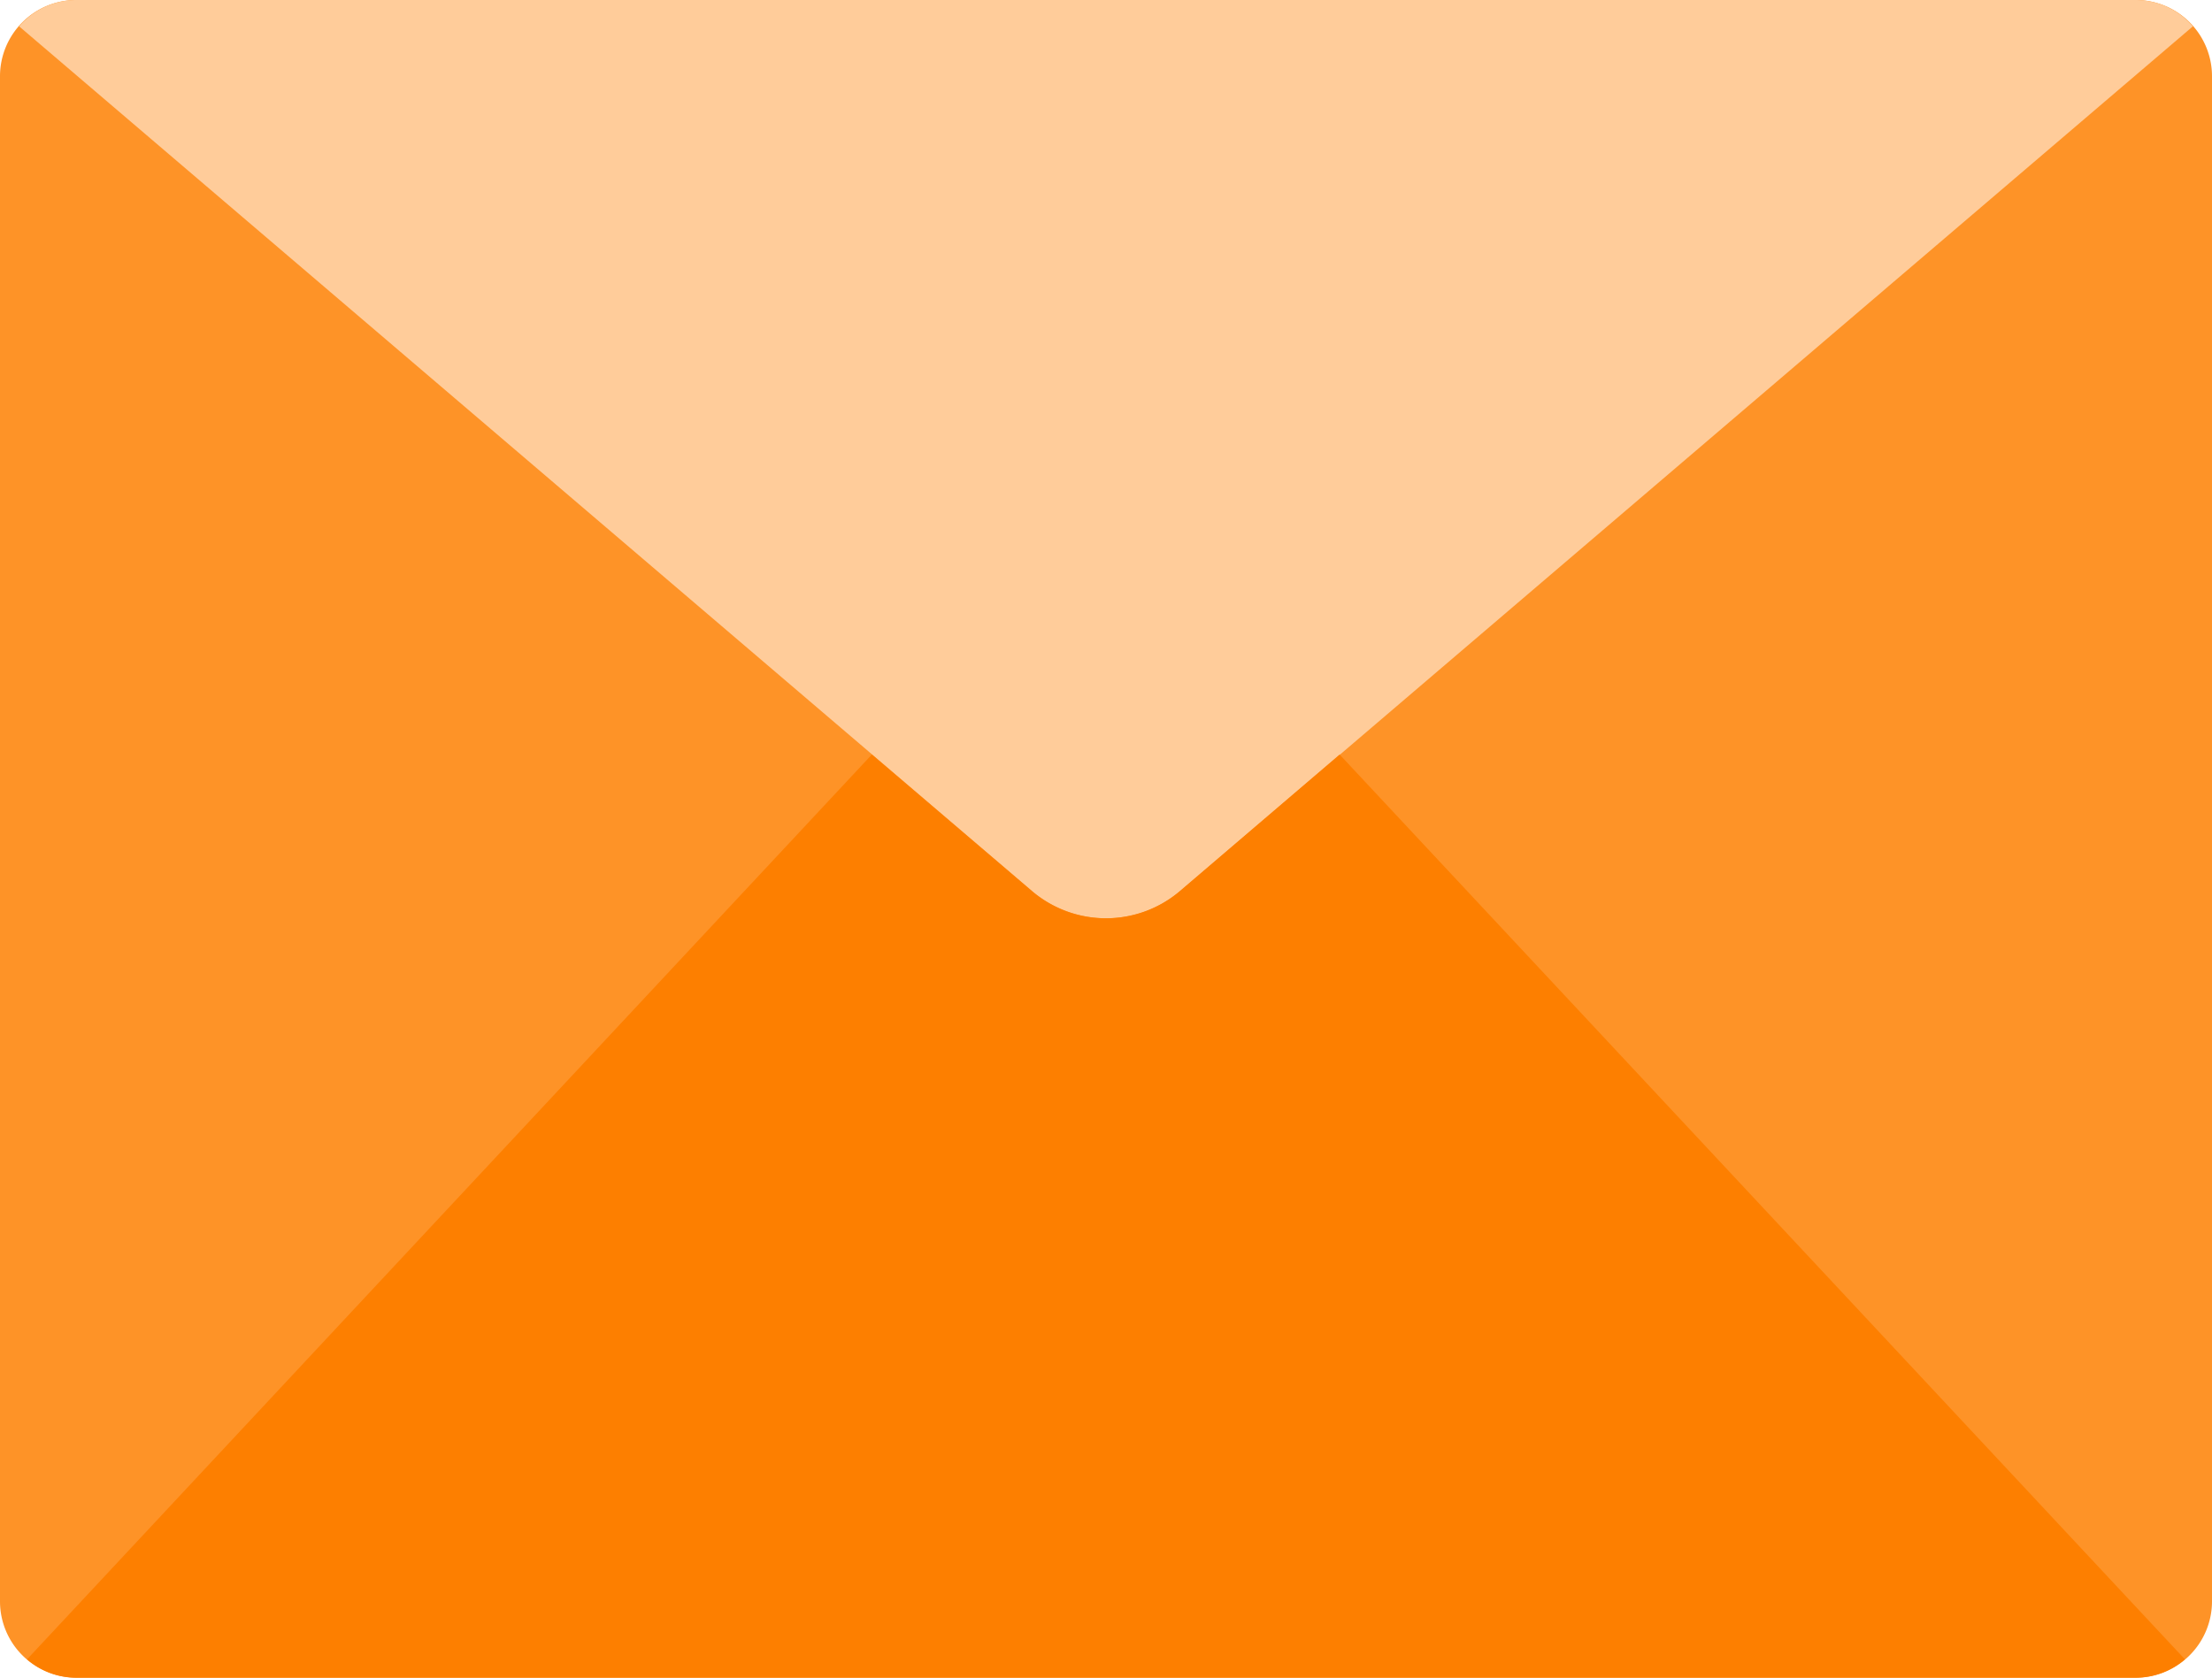
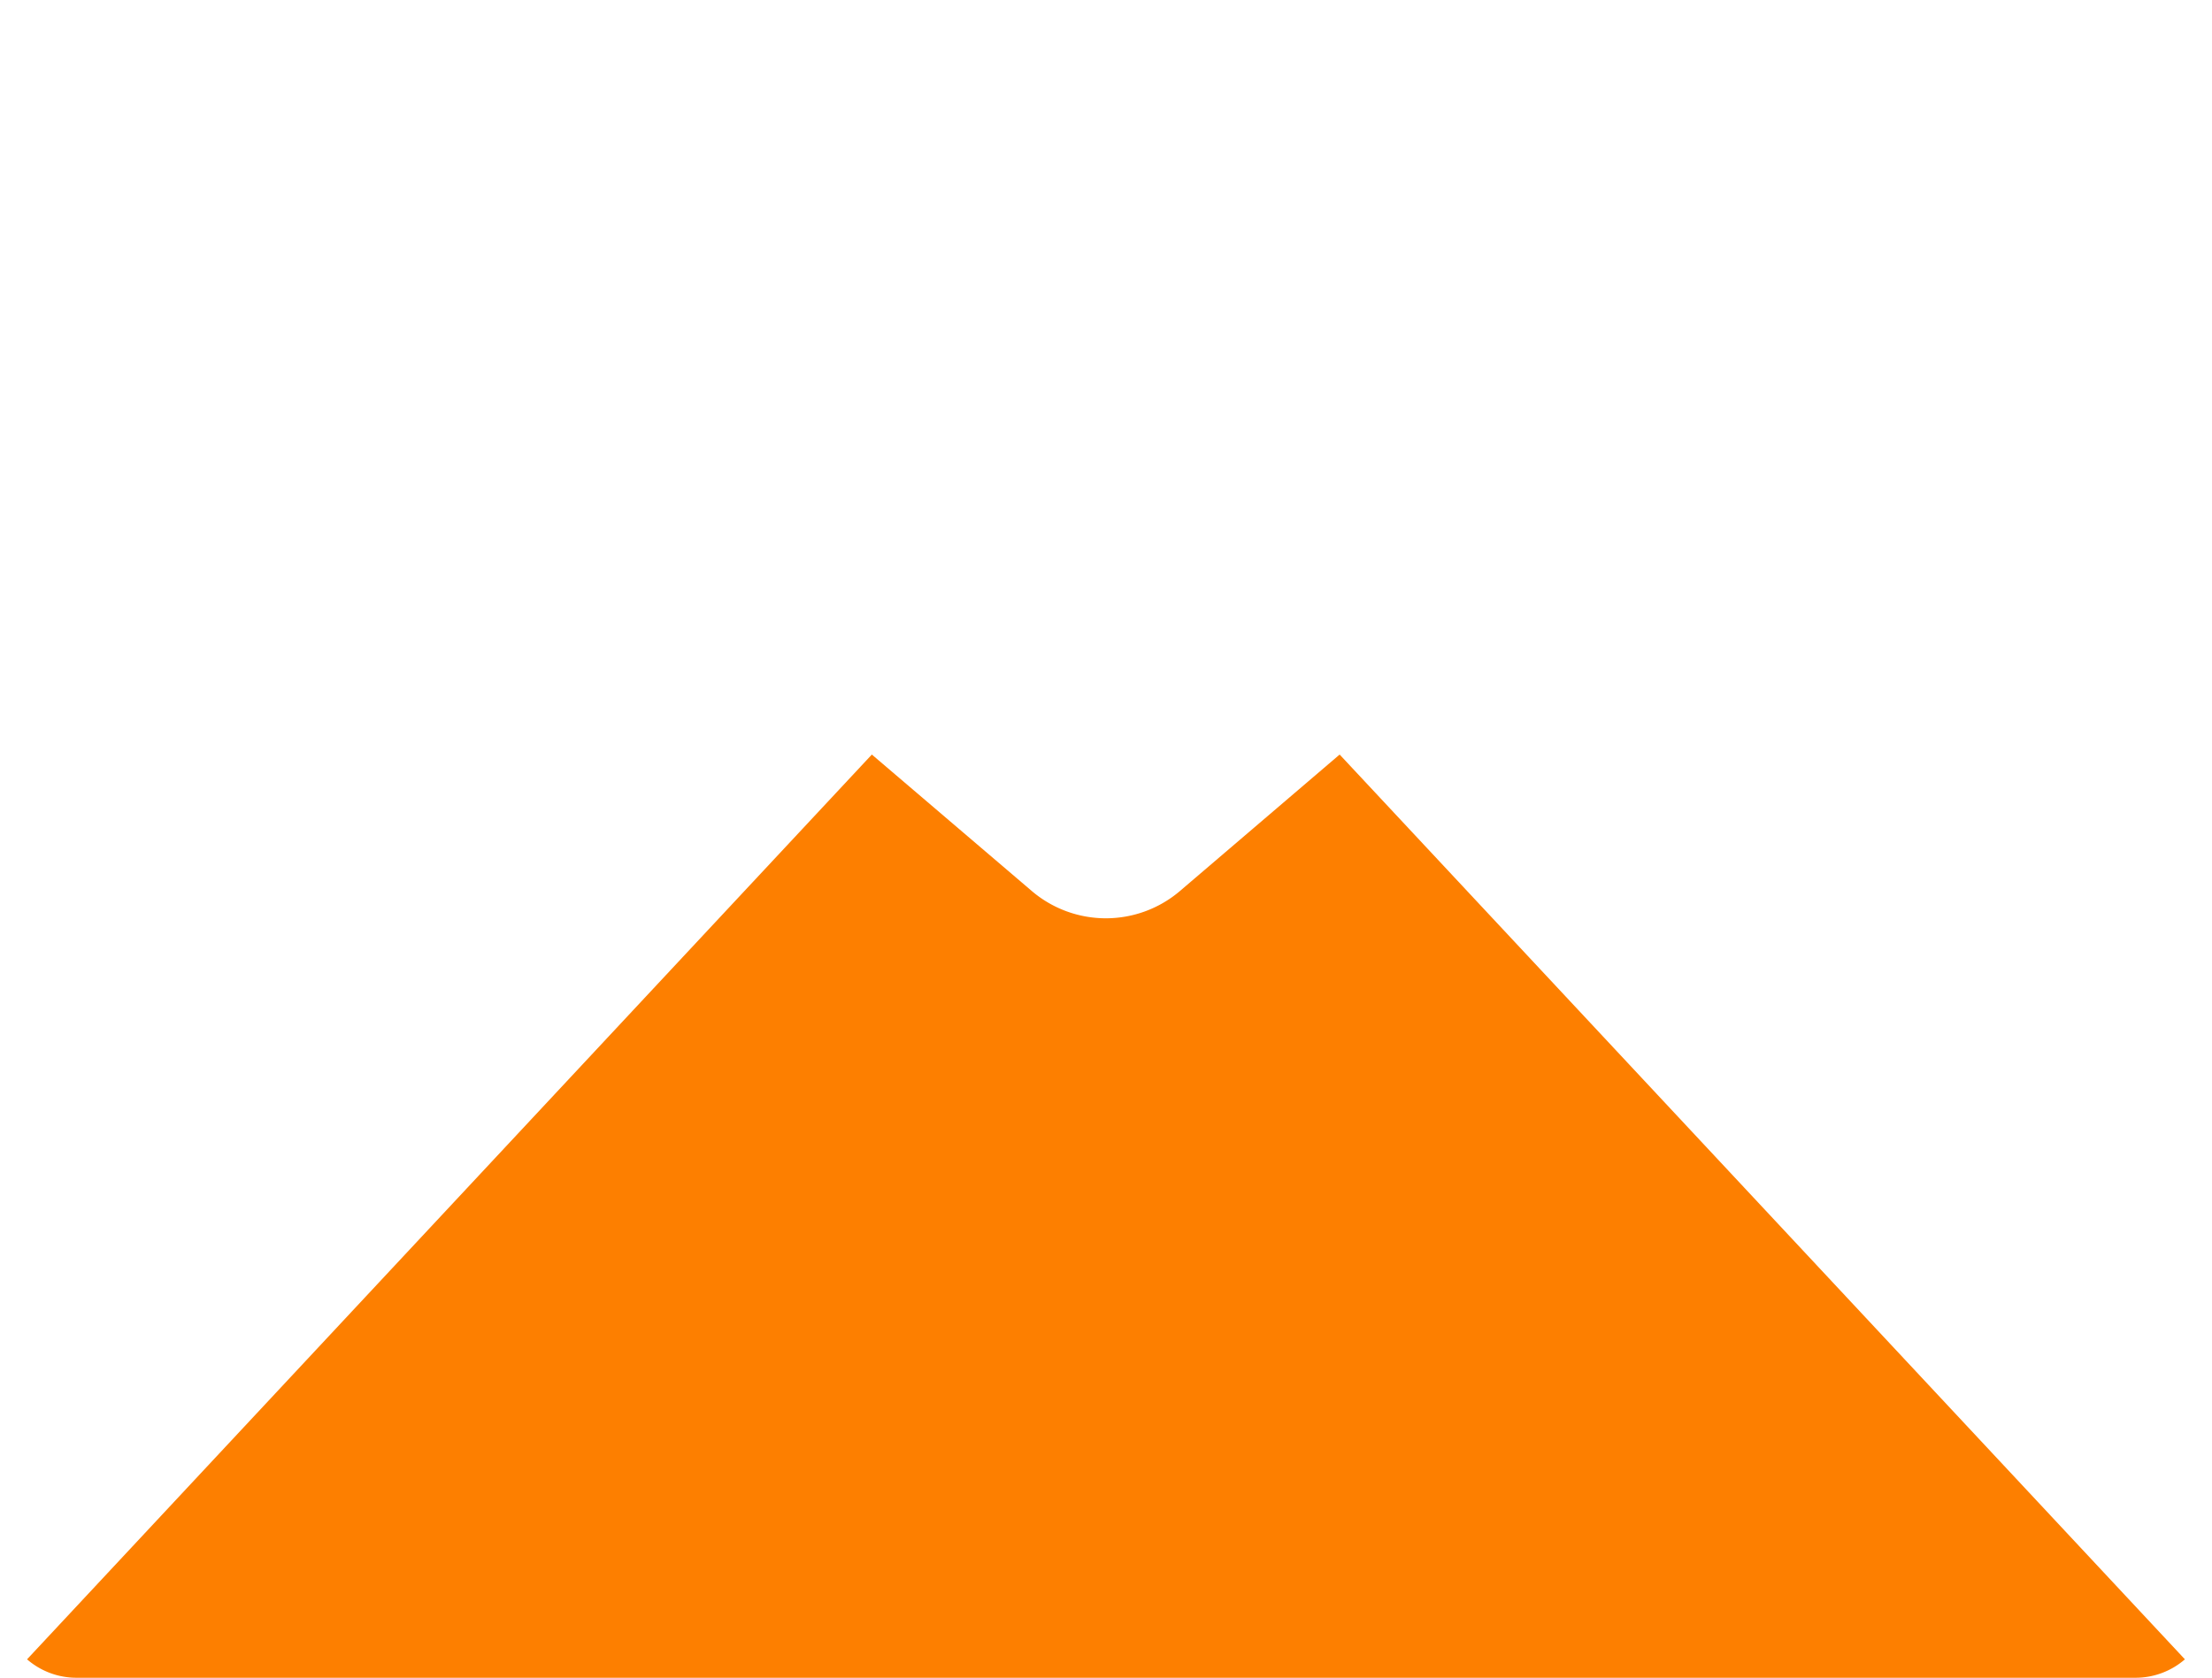
<svg xmlns="http://www.w3.org/2000/svg" id="contact-mail" width="48" height="36.414" viewBox="0 0 48 36.414">
  <g id="Contact-Us---Option-1" transform="translate(-1045 -1133)">
    <g id="ic-contact-mail" transform="translate(1045 1133)">
-       <path id="Path" d="M48,11.586V34.759a1.655,1.655,0,0,1-1.655,1.655H1.655A1.655,1.655,0,0,1,0,34.759V1.655A1.655,1.655,0,0,1,1.655,0h44.69A1.655,1.655,0,0,1,48,1.655Z" fill="#fe9327" />
-       <path id="Path-2" data-name="Path" d="M47.586.571,25.6,19.349a2.478,2.478,0,0,1-3.194,0L.414.571A1.635,1.635,0,0,1,1.655,0h44.69A1.635,1.635,0,0,1,47.586.571Z" fill="#ffcc9a" />
      <path id="Path-3" data-name="Path" d="M47.412,36.017a1.634,1.634,0,0,1-1.068.4H1.655a1.634,1.634,0,0,1-1.068-.4L18.919,16.378,22.4,19.349a2.478,2.478,0,0,0,3.194,0l3.476-2.971Z" fill="#fd7f00" />
    </g>
  </g>
</svg>